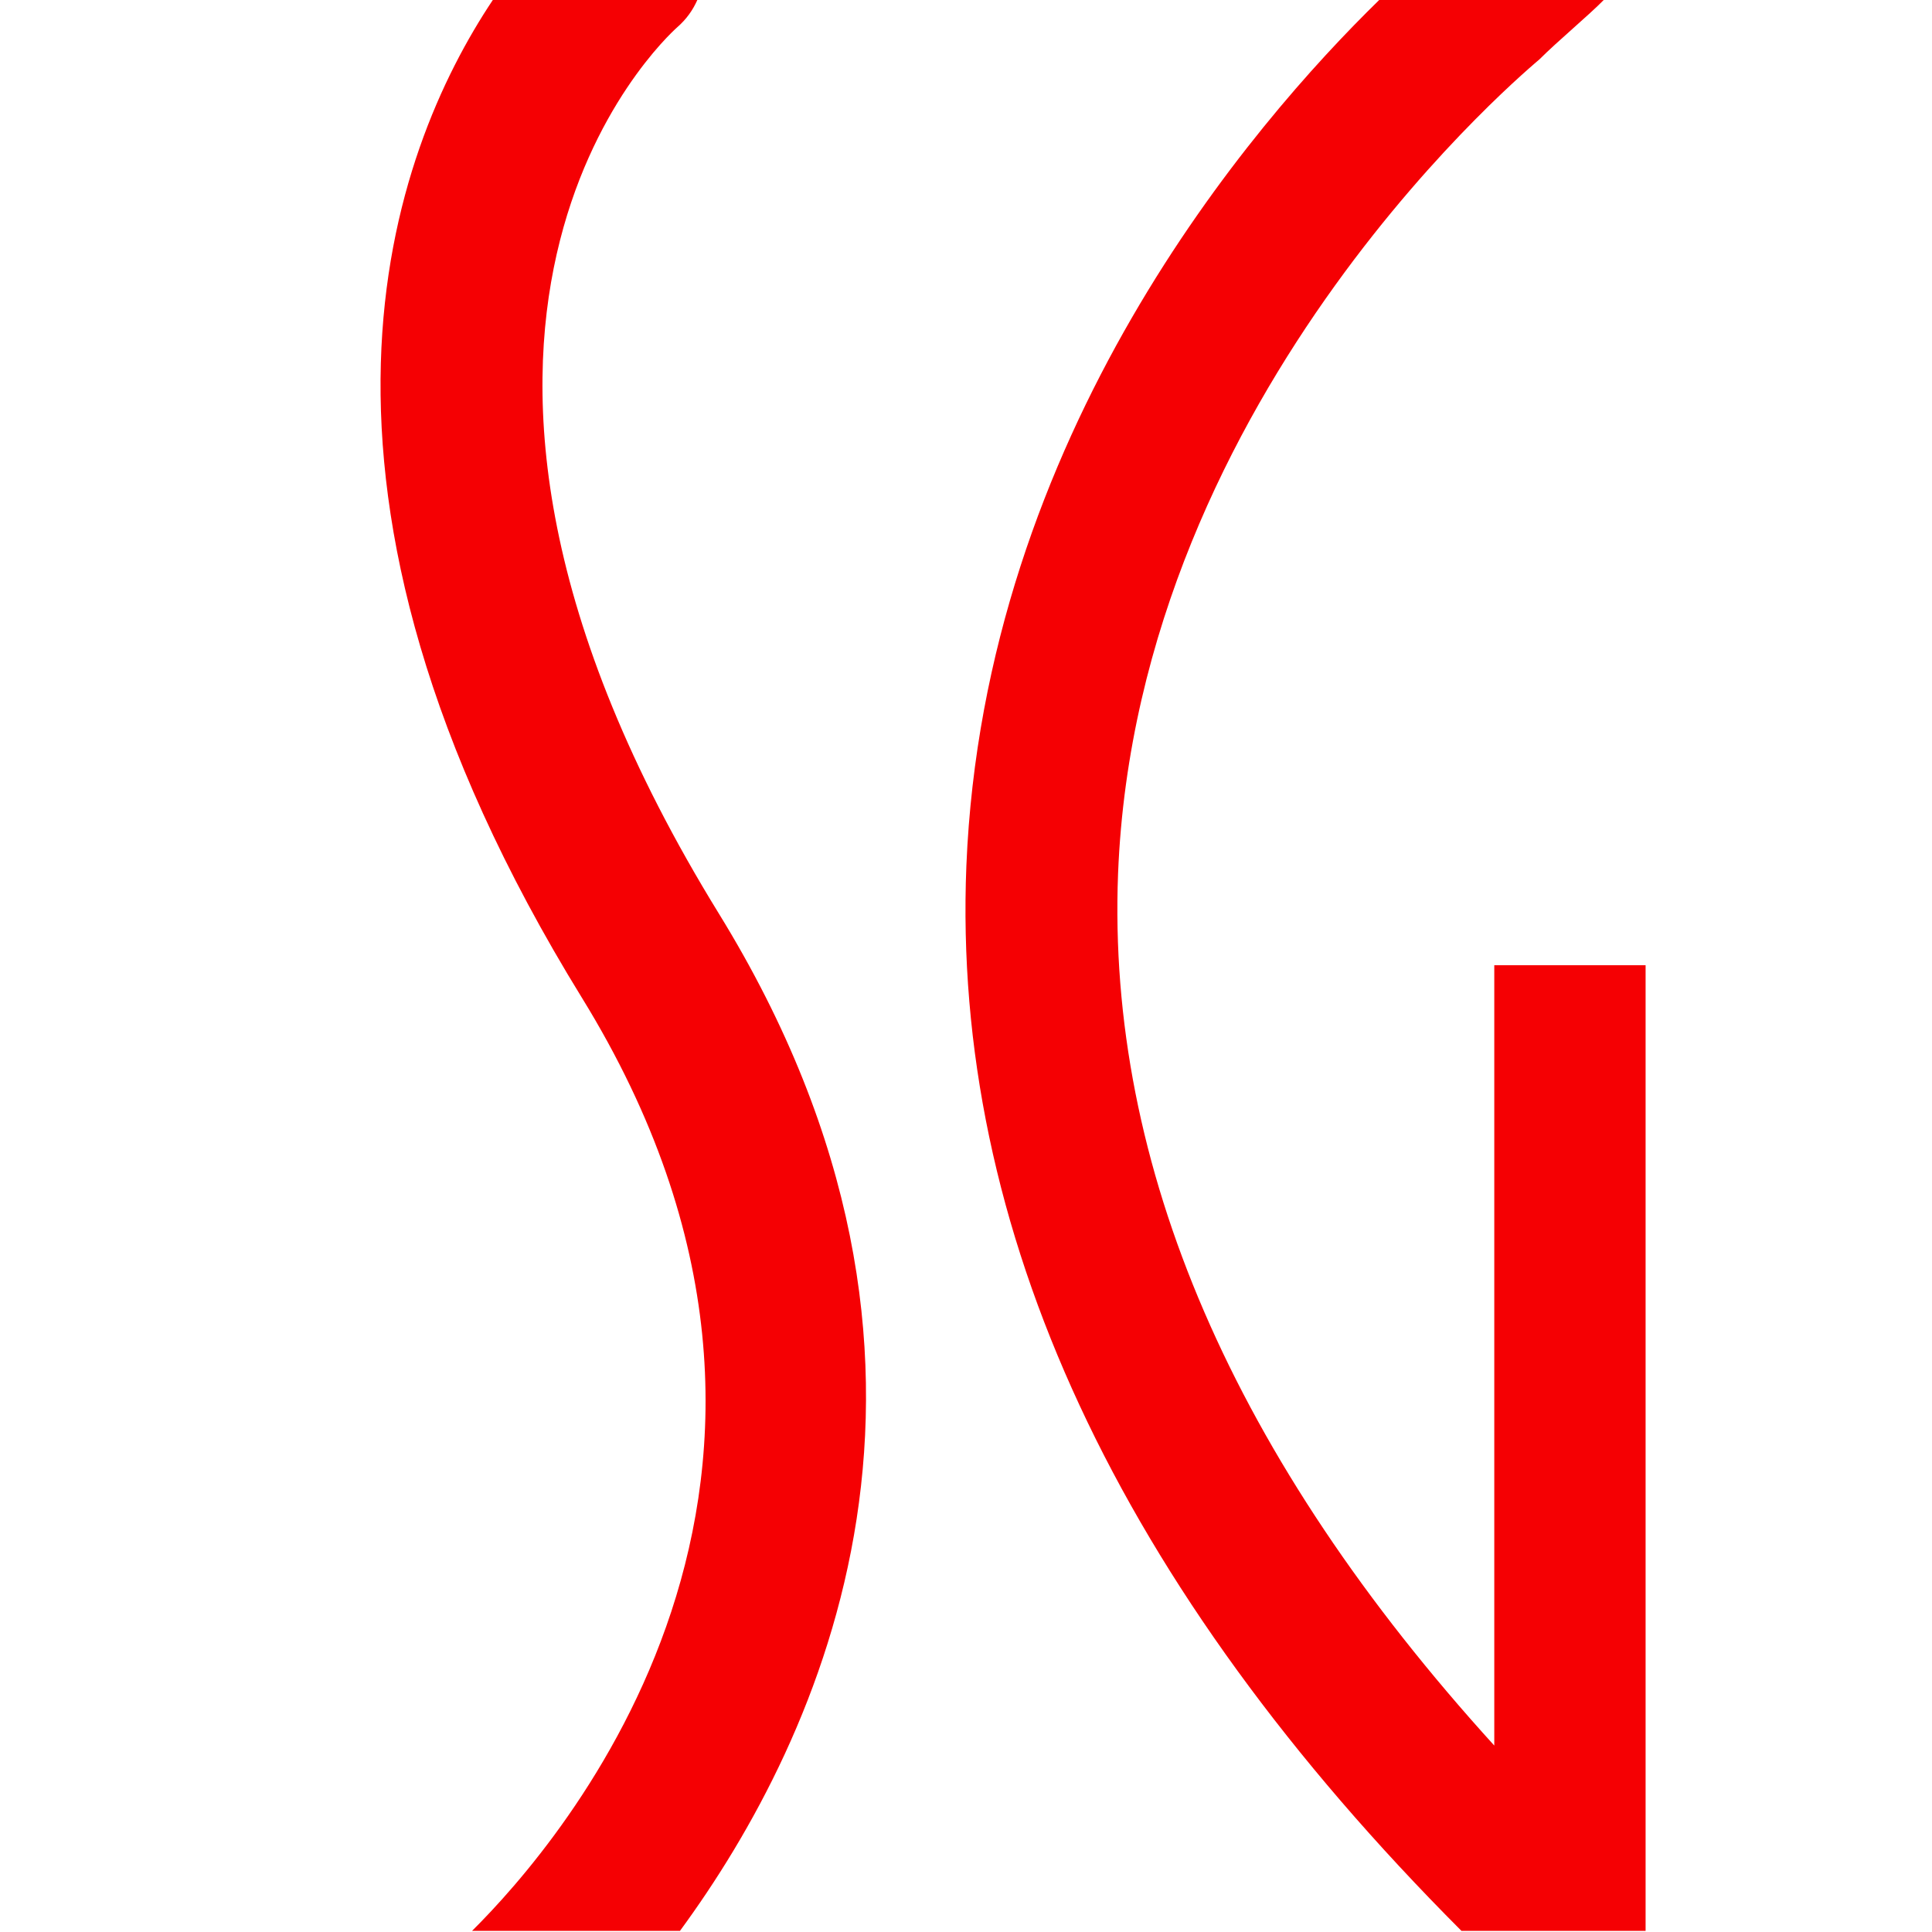
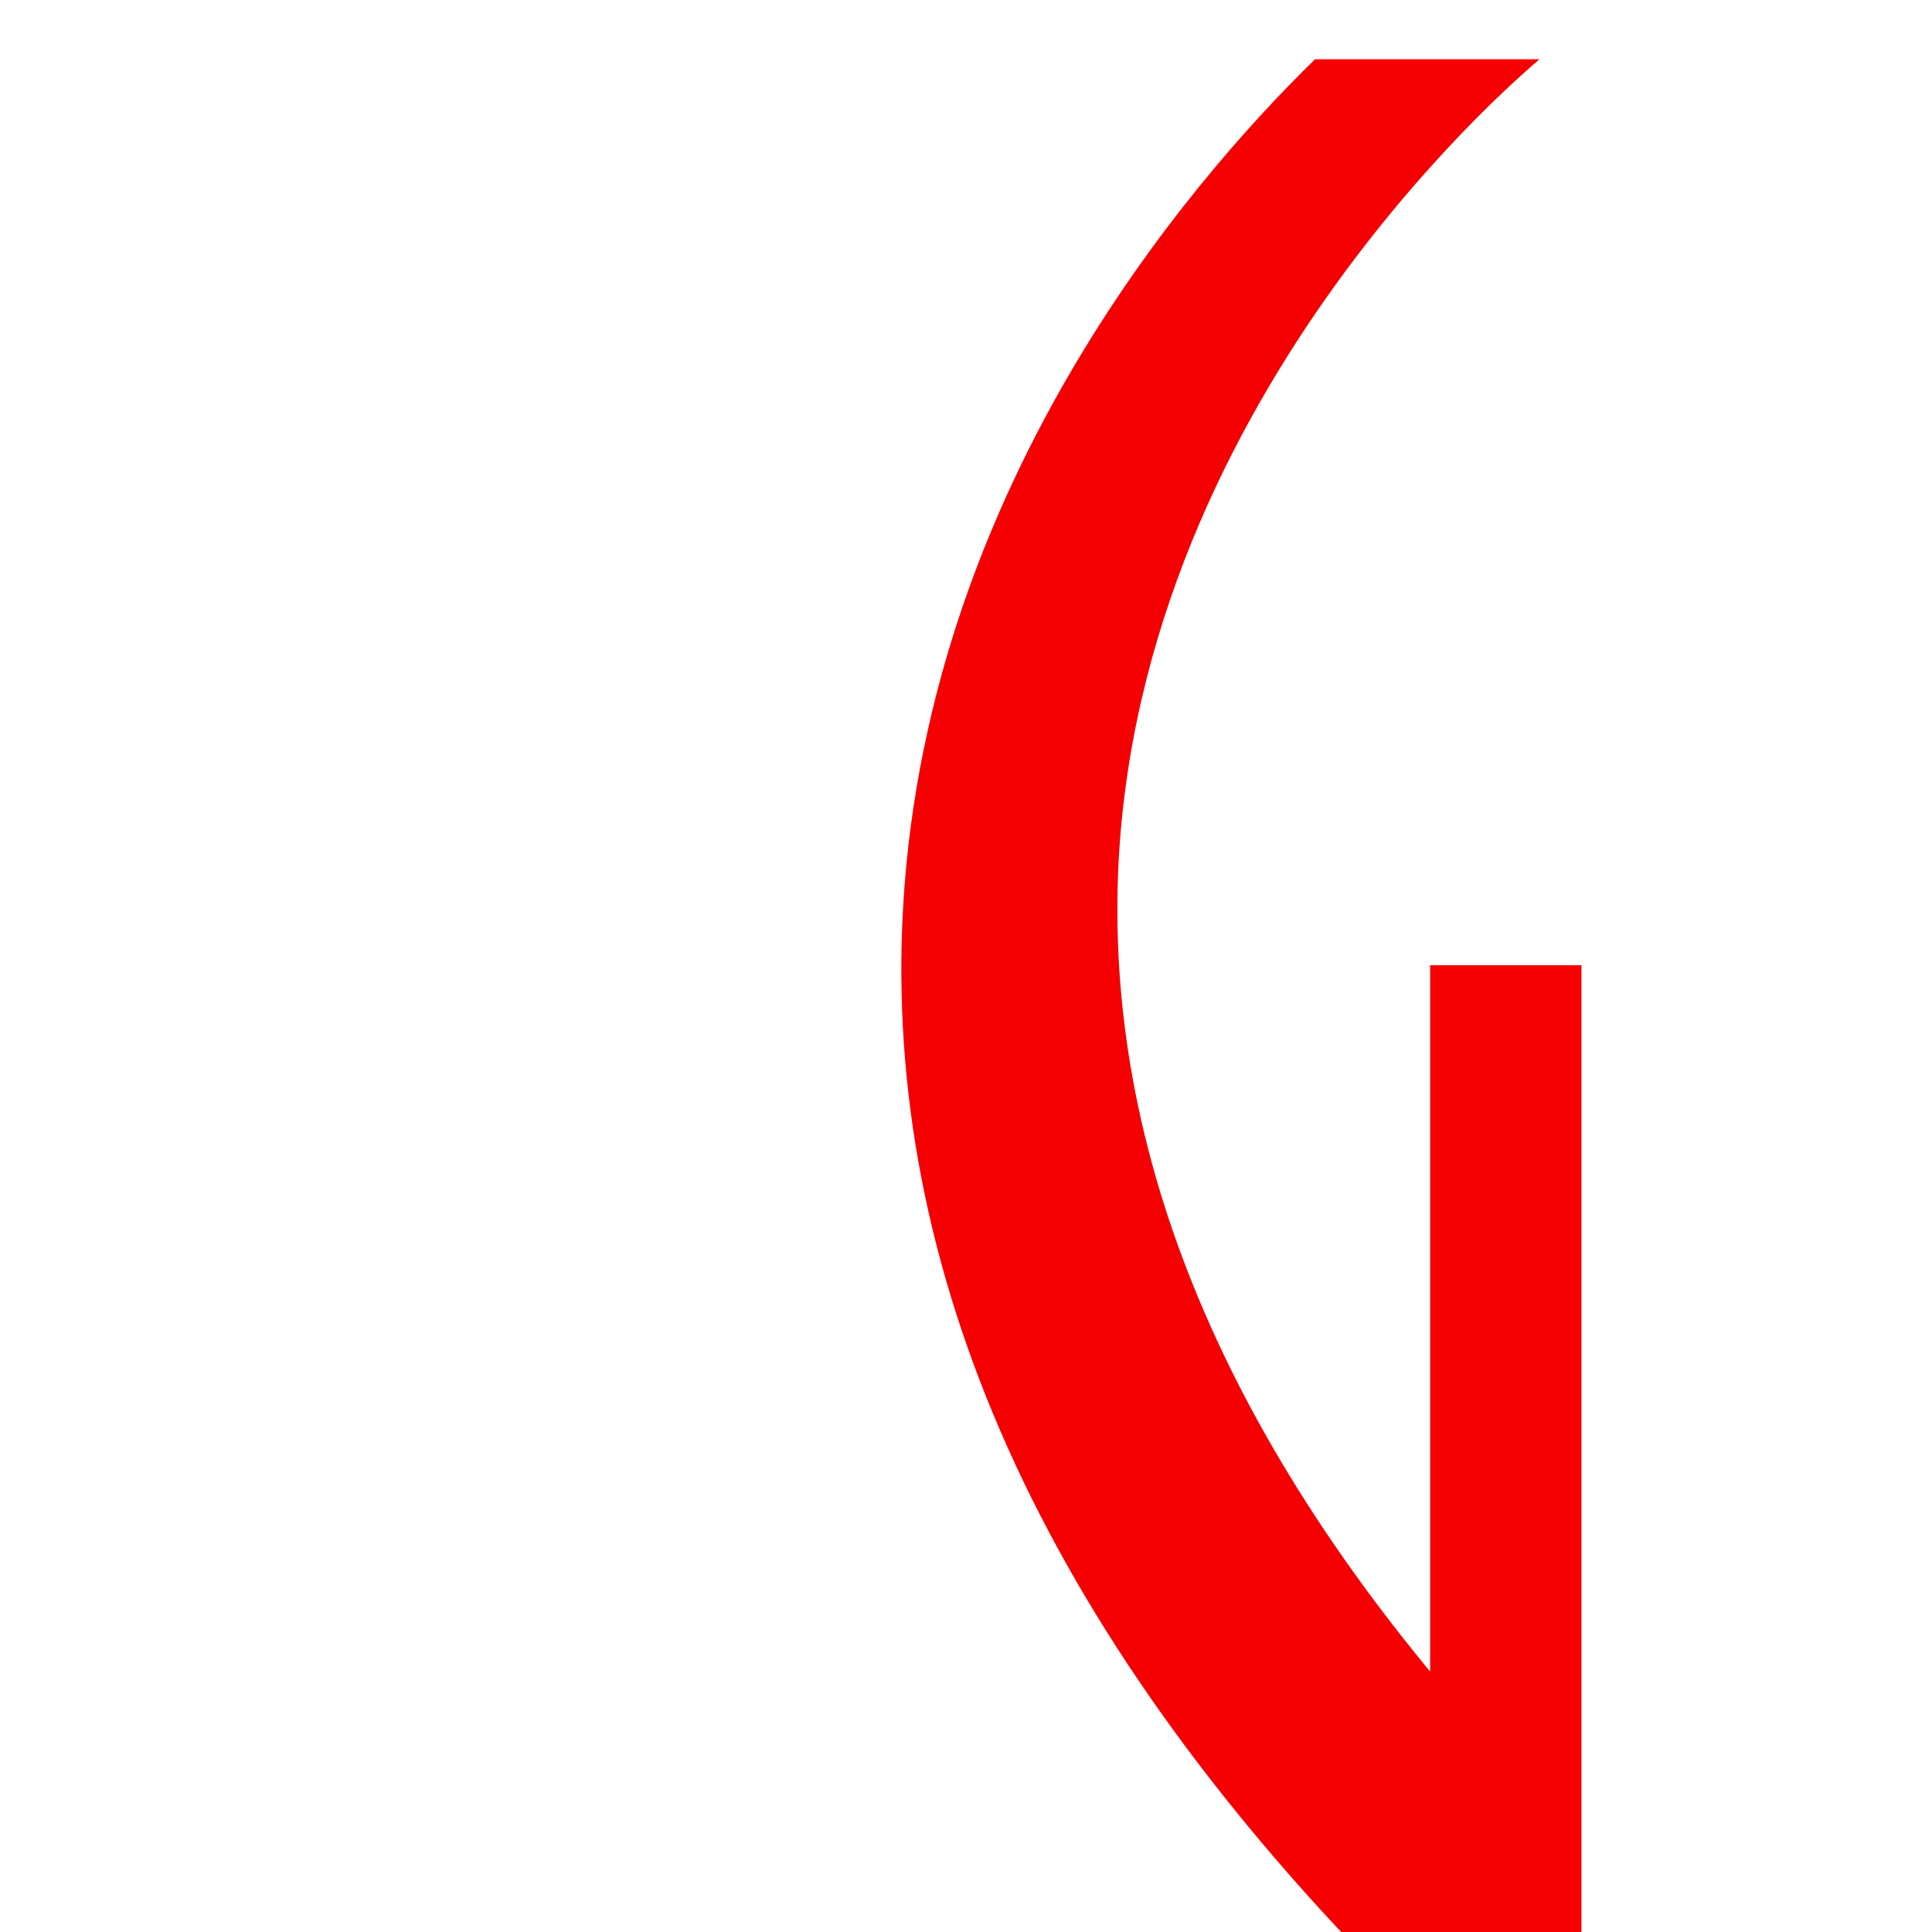
<svg xmlns="http://www.w3.org/2000/svg" version="1.1" id="Layer_1" x="0px" y="0px" viewBox="0 0 512 512" style="enable-background:new 0 0 512 512;" xml:space="preserve">
  <style type="text/css">
	.st0{fill:#F50003;}
</style>
-   <path class="st0" d="M190.5,242.1C94.3,85.9,175.8,10.5,179.5,7.2c2.4-2.1,4.1-4.5,5.3-7.2h-54.2c-26.8,40.2-60.2,128.4,23.6,264.4  c78.5,127.4-5.6,224-29.1,247.3h55.1C217.7,460.6,264.1,361.6,190.5,242.1" />
-   <path class="st0" d="M396.1,462.7c-69.2-76.1-102.8-153.7-99.8-231.2C301.4,103,407.1,16.6,408,15.7c4.9-4.9,13.1-11.7,17-15.7  h-59.5c-33.7,32.9-104.7,115.3-109.4,229.4c-3.9,96.3,40.2,191.1,131.2,282.3h48.8V255.8h-40.1V462.7z" />
+   <path class="st0" d="M396.1,462.7c-69.2-76.1-102.8-153.7-99.8-231.2C301.4,103,407.1,16.6,408,15.7h-59.5c-33.7,32.9-104.7,115.3-109.4,229.4c-3.9,96.3,40.2,191.1,131.2,282.3h48.8V255.8h-40.1V462.7z" />
</svg>